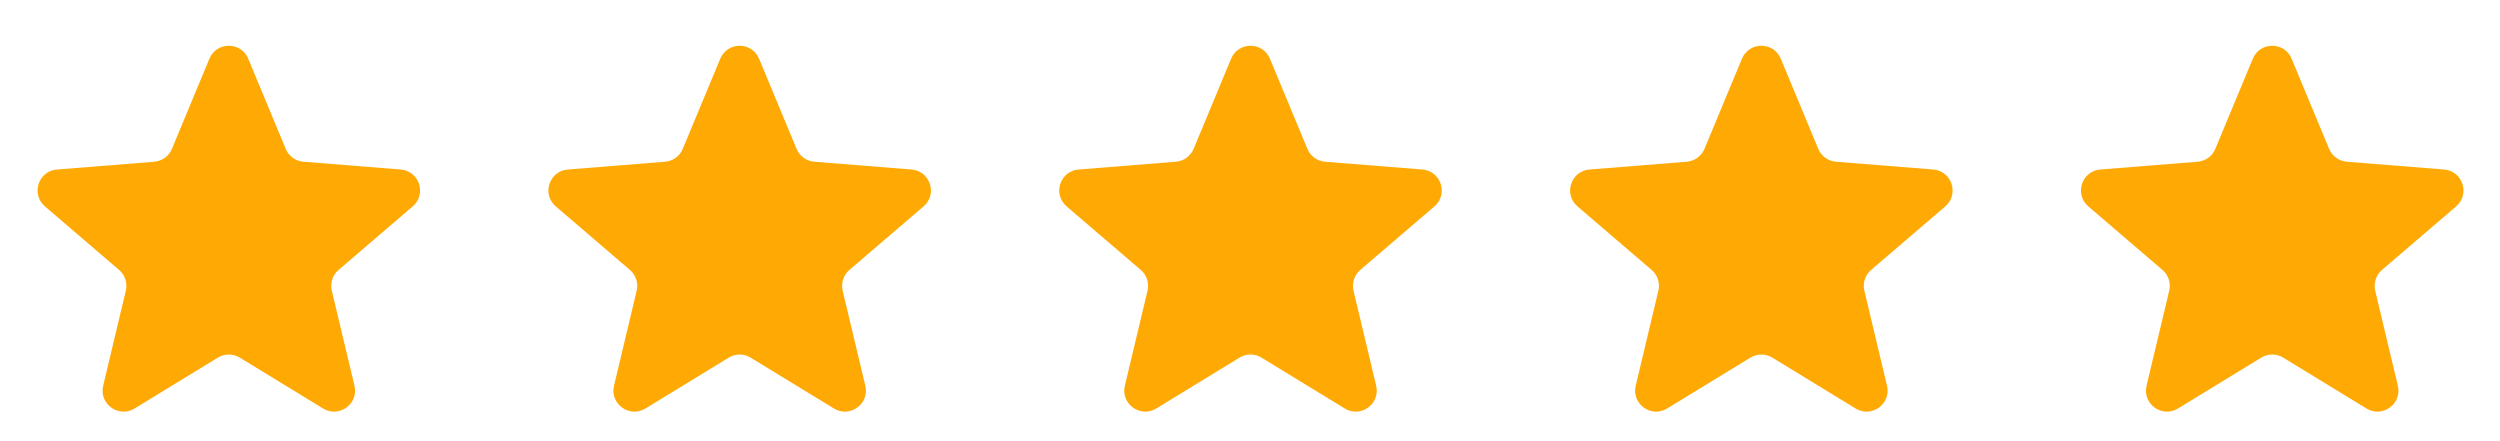
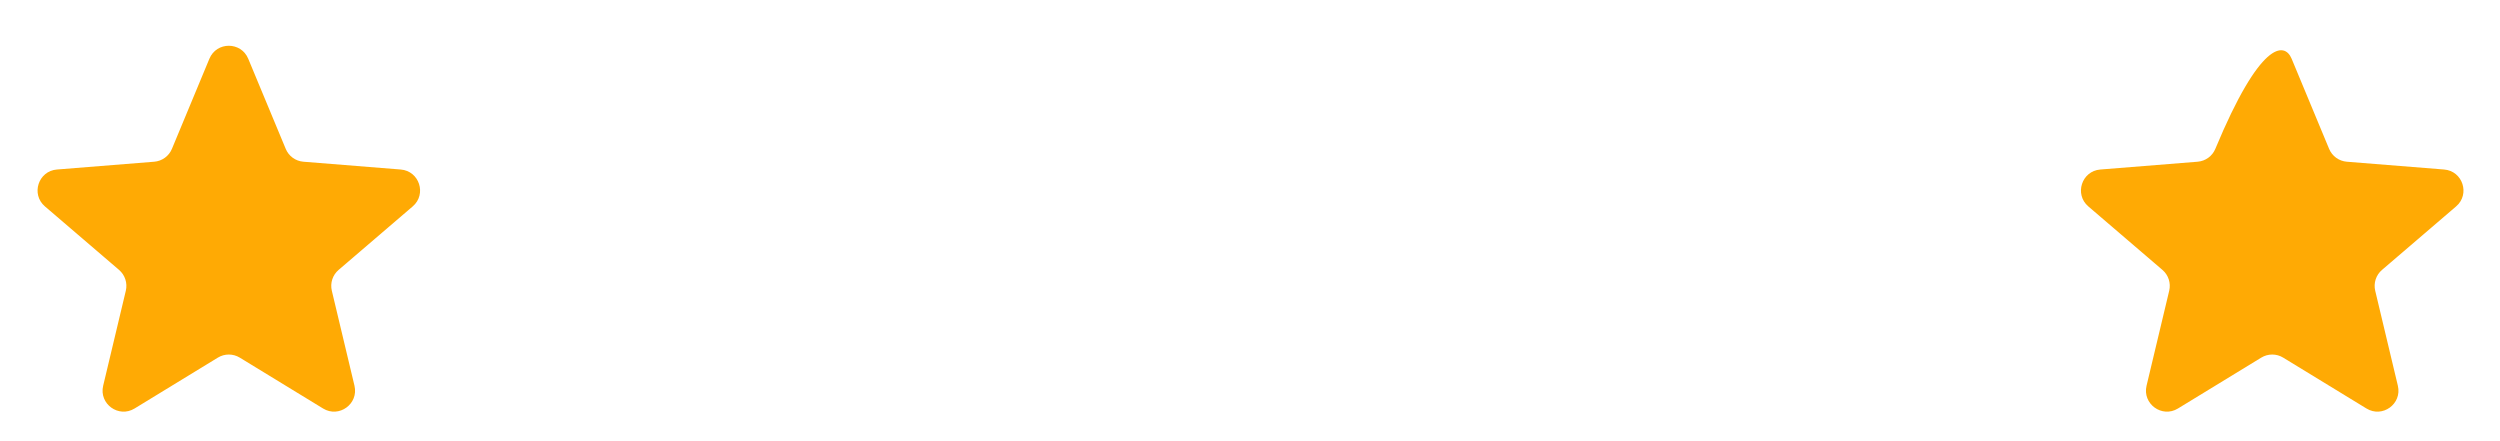
<svg xmlns="http://www.w3.org/2000/svg" width="119" height="21" viewBox="0 0 119 21" fill="none">
  <path d="M11.413 17.023C11.093 16.827 10.691 16.827 10.37 17.023L6.405 19.445C5.645 19.909 4.704 19.225 4.911 18.36L5.989 13.839C6.076 13.474 5.951 13.091 5.667 12.848L2.139 9.825C1.463 9.247 1.823 8.14 2.709 8.069L7.34 7.698C7.714 7.668 8.04 7.432 8.184 7.085L9.968 2.794C10.31 1.973 11.473 1.973 11.815 2.794L13.6 7.085C13.743 7.432 14.069 7.668 14.443 7.698L19.075 8.069C19.962 8.14 20.321 9.247 19.645 9.825L16.117 12.848C15.832 13.091 15.708 13.474 15.795 13.839L16.873 18.36C17.079 19.225 16.138 19.909 15.379 19.445L11.413 17.023Z" fill="#FFAA04" />
-   <path d="M35.729 17.023C35.409 16.827 35.007 16.827 34.687 17.023L30.721 19.445C29.962 19.909 29.021 19.225 29.227 18.36L30.305 13.839C30.392 13.474 30.268 13.091 29.983 12.848L26.455 9.825C25.779 9.247 26.139 8.14 27.026 8.069L31.657 7.698C32.031 7.668 32.356 7.432 32.5 7.085L34.285 2.794C34.626 1.973 35.79 1.973 36.132 2.794L37.916 7.085C38.06 7.432 38.386 7.668 38.759 7.698L43.391 8.069C44.278 8.14 44.638 9.247 43.962 9.825L40.433 12.848C40.148 13.091 40.024 13.474 40.111 13.839L41.189 18.36C41.396 19.225 40.454 19.909 39.695 19.445L35.729 17.023Z" fill="#FFAA04" />
-   <path d="M60.046 17.023C59.726 16.827 59.323 16.827 59.003 17.023L55.037 19.445C54.278 19.909 53.337 19.225 53.543 18.36L54.622 13.839C54.709 13.474 54.584 13.091 54.3 12.848L50.771 9.825C50.096 9.247 50.455 8.14 51.342 8.069L55.973 7.698C56.347 7.668 56.673 7.432 56.817 7.085L58.601 2.794C58.943 1.973 60.106 1.973 60.448 2.794L62.232 7.085C62.376 7.432 62.702 7.668 63.076 7.698L67.708 8.069C68.594 8.14 68.954 9.247 68.278 9.825L64.75 12.848C64.465 13.091 64.341 13.474 64.427 13.839L65.506 18.36C65.712 19.225 64.771 19.909 64.012 19.445L60.046 17.023Z" fill="#FFAA04" />
-   <path d="M84.362 17.023C84.042 16.827 83.64 16.827 83.32 17.023L79.354 19.445C78.595 19.909 77.653 19.225 77.86 18.36L78.938 13.839C79.025 13.474 78.901 13.091 78.616 12.848L75.088 9.825C74.412 9.247 74.772 8.14 75.659 8.069L80.29 7.698C80.663 7.668 80.989 7.432 81.133 7.085L82.918 2.794C83.259 1.973 84.423 1.973 84.764 2.794L86.549 7.085C86.693 7.432 87.018 7.668 87.392 7.698L92.024 8.069C92.911 8.14 93.27 9.247 92.595 9.825L89.066 12.848C88.781 13.091 88.657 13.474 88.744 13.839L89.822 18.36C90.028 19.225 89.087 19.909 88.328 19.445L84.362 17.023Z" fill="#FFAA04" />
-   <path d="M108.679 17.023C108.359 16.827 107.956 16.827 107.636 17.023L103.67 19.445C102.911 19.909 101.97 19.225 102.176 18.36L103.254 13.839C103.341 13.474 103.217 13.091 102.932 12.848L99.404 9.825C98.729 9.247 99.088 8.14 99.975 8.069L104.606 7.698C104.98 7.668 105.306 7.432 105.45 7.085L107.234 2.794C107.576 1.973 108.739 1.973 109.081 2.794L110.865 7.085C111.009 7.432 111.335 7.668 111.709 7.698L116.341 8.069C117.227 8.14 117.587 9.247 116.911 9.825L113.383 12.848C113.098 13.091 112.973 13.474 113.06 13.839L114.138 18.36C114.345 19.225 113.404 19.909 112.645 19.445L108.679 17.023Z" fill="#FFAA04" />
+   <path d="M108.679 17.023C108.359 16.827 107.956 16.827 107.636 17.023L103.67 19.445C102.911 19.909 101.97 19.225 102.176 18.36L103.254 13.839C103.341 13.474 103.217 13.091 102.932 12.848L99.404 9.825C98.729 9.247 99.088 8.14 99.975 8.069L104.606 7.698C104.98 7.668 105.306 7.432 105.45 7.085C107.576 1.973 108.739 1.973 109.081 2.794L110.865 7.085C111.009 7.432 111.335 7.668 111.709 7.698L116.341 8.069C117.227 8.14 117.587 9.247 116.911 9.825L113.383 12.848C113.098 13.091 112.973 13.474 113.06 13.839L114.138 18.36C114.345 19.225 113.404 19.909 112.645 19.445L108.679 17.023Z" fill="#FFAA04" />
</svg>